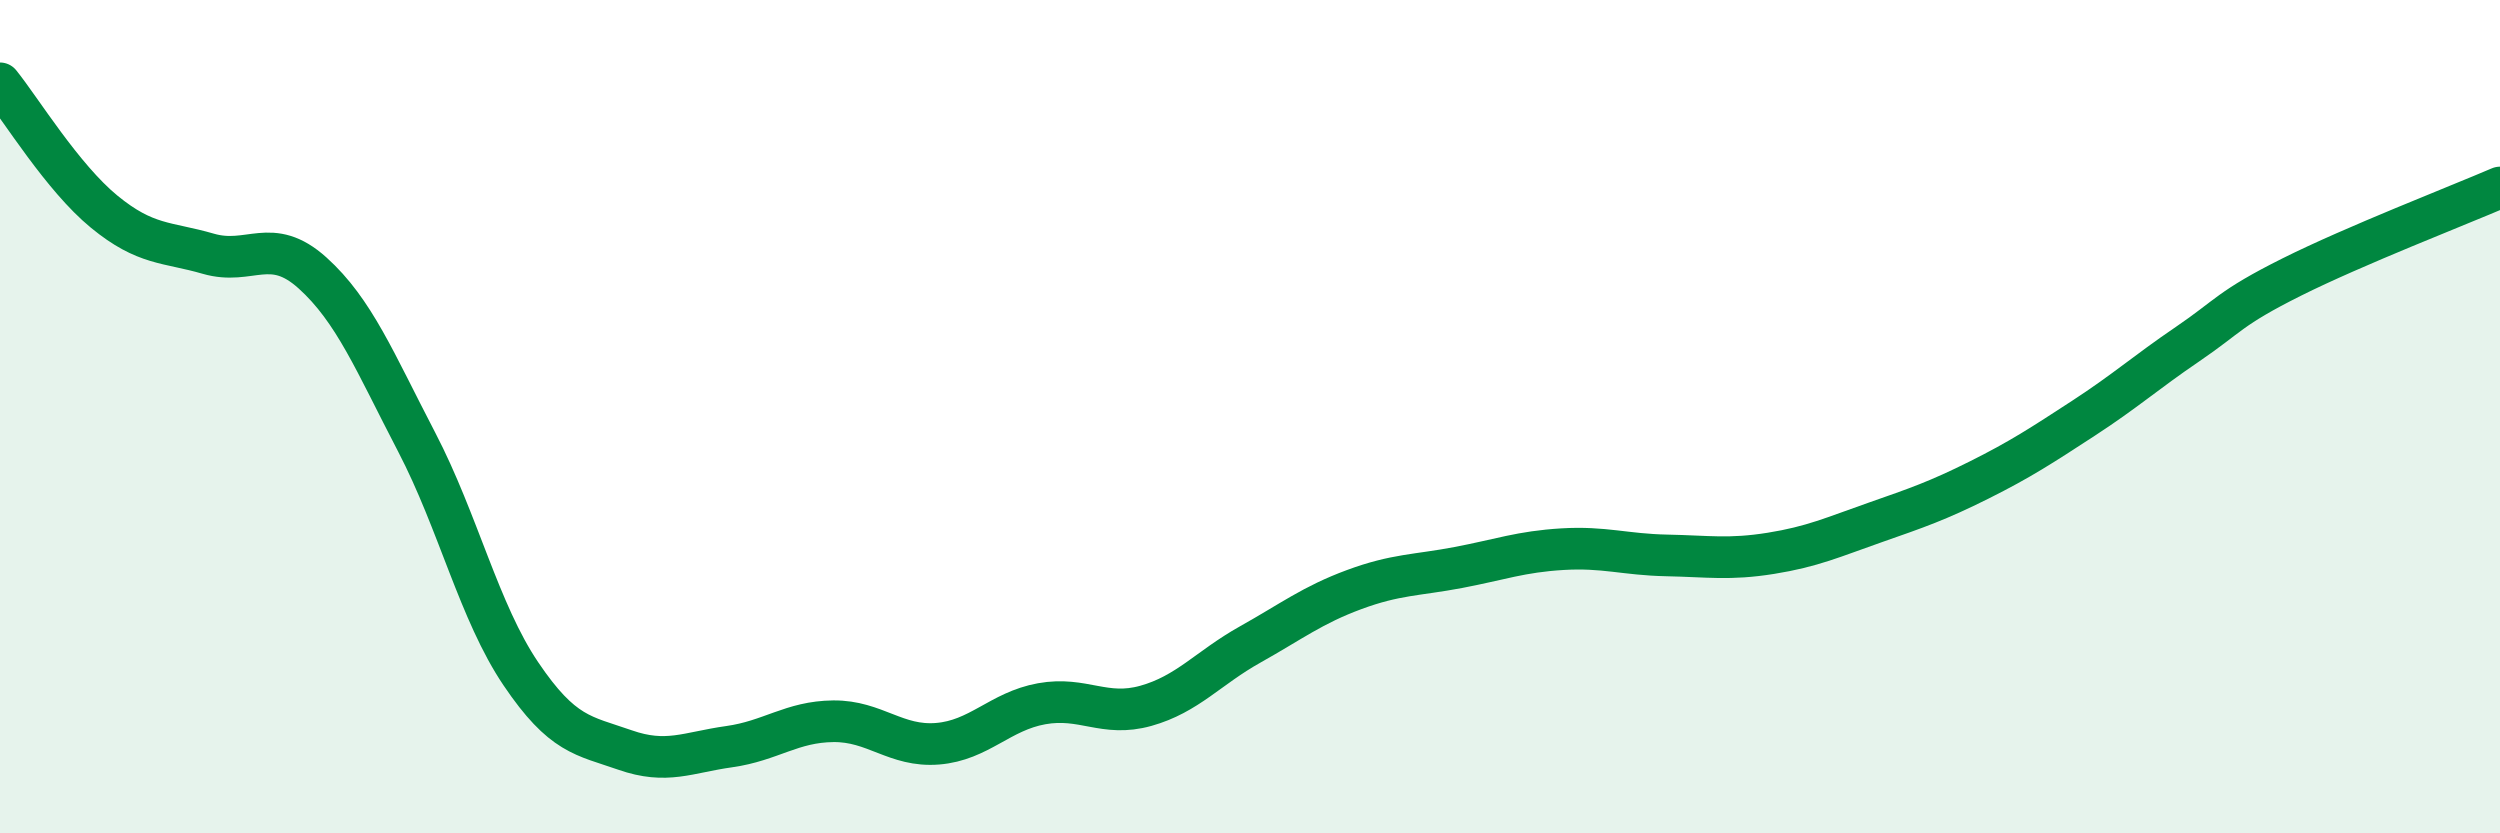
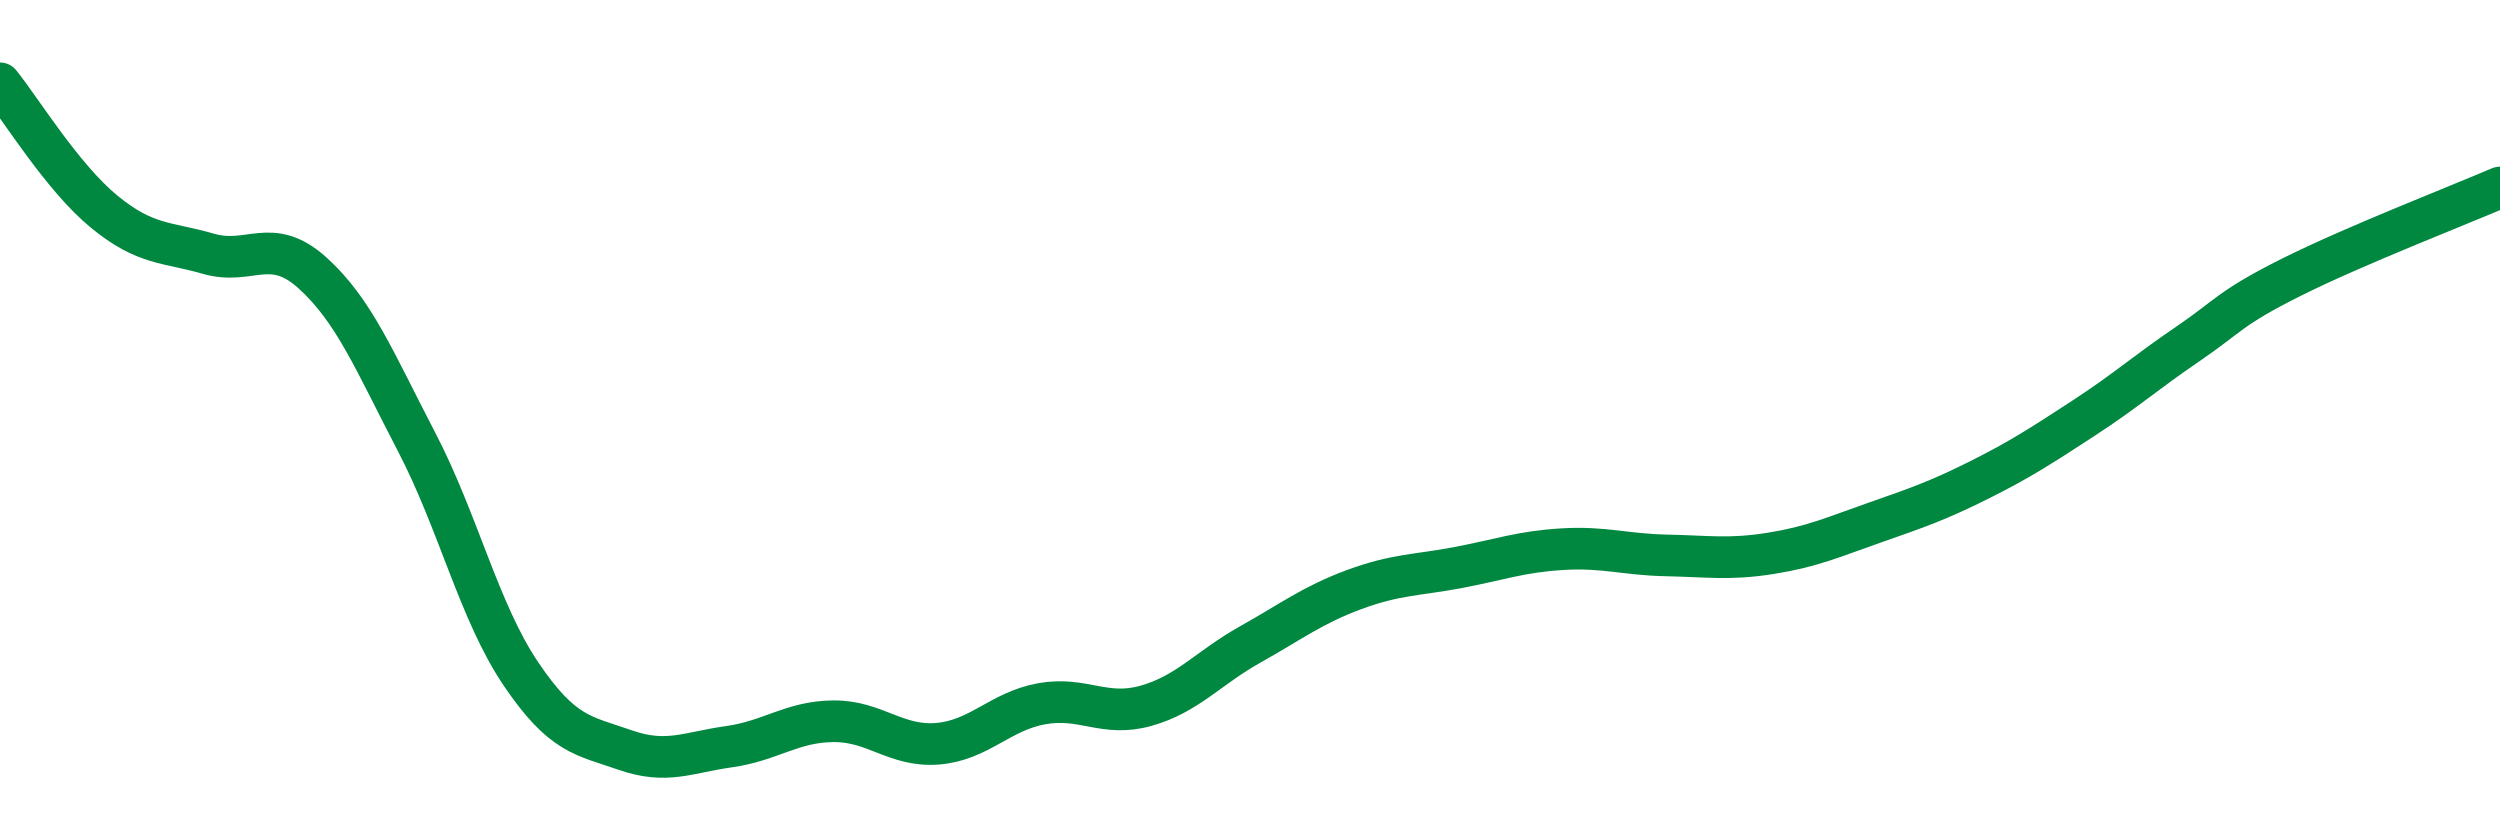
<svg xmlns="http://www.w3.org/2000/svg" width="60" height="20" viewBox="0 0 60 20">
-   <path d="M 0,2 C 0.5,2.62 1.5,4.26 2.5,5.08 C 3.5,5.9 4,5.8 5,6.09 C 6,6.38 6.5,5.65 7.5,6.55 C 8.5,7.45 9,8.69 10,10.61 C 11,12.53 11.5,14.69 12.5,16.17 C 13.5,17.65 14,17.65 15,18 C 16,18.35 16.5,18.06 17.5,17.92 C 18.5,17.78 19,17.32 20,17.31 C 21,17.3 21.5,17.93 22.5,17.85 C 23.5,17.77 24,17.07 25,16.89 C 26,16.71 26.5,17.22 27.5,16.94 C 28.5,16.66 29,16.03 30,15.47 C 31,14.91 31.5,14.52 32.5,14.15 C 33.5,13.78 34,13.81 35,13.62 C 36,13.43 36.5,13.24 37.5,13.18 C 38.5,13.12 39,13.31 40,13.33 C 41,13.35 41.5,13.44 42.5,13.28 C 43.5,13.12 44,12.89 45,12.54 C 46,12.19 46.5,12.02 47.5,11.52 C 48.5,11.02 49,10.69 50,10.04 C 51,9.39 51.5,8.94 52.5,8.26 C 53.5,7.58 53.5,7.4 55,6.65 C 56.5,5.9 59,4.93 60,4.5L60 20L0 20Z" fill="#008740" opacity="0.1" stroke-linecap="round" stroke-linejoin="round" />
  <path d="M 0,2 C 0.5,2.62 1.5,4.26 2.5,5.08 C 3.5,5.9 4,5.8 5,6.09 C 6,6.38 6.5,5.65 7.5,6.55 C 8.5,7.45 9,8.69 10,10.61 C 11,12.53 11.5,14.69 12.5,16.17 C 13.5,17.65 14,17.65 15,18 C 16,18.35 16.5,18.06 17.5,17.92 C 18.5,17.78 19,17.32 20,17.31 C 21,17.3 21.5,17.93 22.5,17.85 C 23.5,17.77 24,17.07 25,16.89 C 26,16.71 26.5,17.22 27.5,16.94 C 28.5,16.66 29,16.03 30,15.47 C 31,14.91 31.5,14.52 32.5,14.15 C 33.5,13.78 34,13.81 35,13.62 C 36,13.43 36.5,13.24 37.5,13.18 C 38.5,13.12 39,13.31 40,13.33 C 41,13.35 41.5,13.44 42.5,13.28 C 43.5,13.12 44,12.89 45,12.54 C 46,12.19 46.5,12.02 47.5,11.52 C 48.5,11.02 49,10.69 50,10.04 C 51,9.39 51.5,8.94 52.5,8.26 C 53.5,7.58 53.5,7.4 55,6.65 C 56.5,5.9 59,4.93 60,4.5" stroke="#008740" stroke-width="1" fill="none" stroke-linecap="round" stroke-linejoin="round" />
</svg>